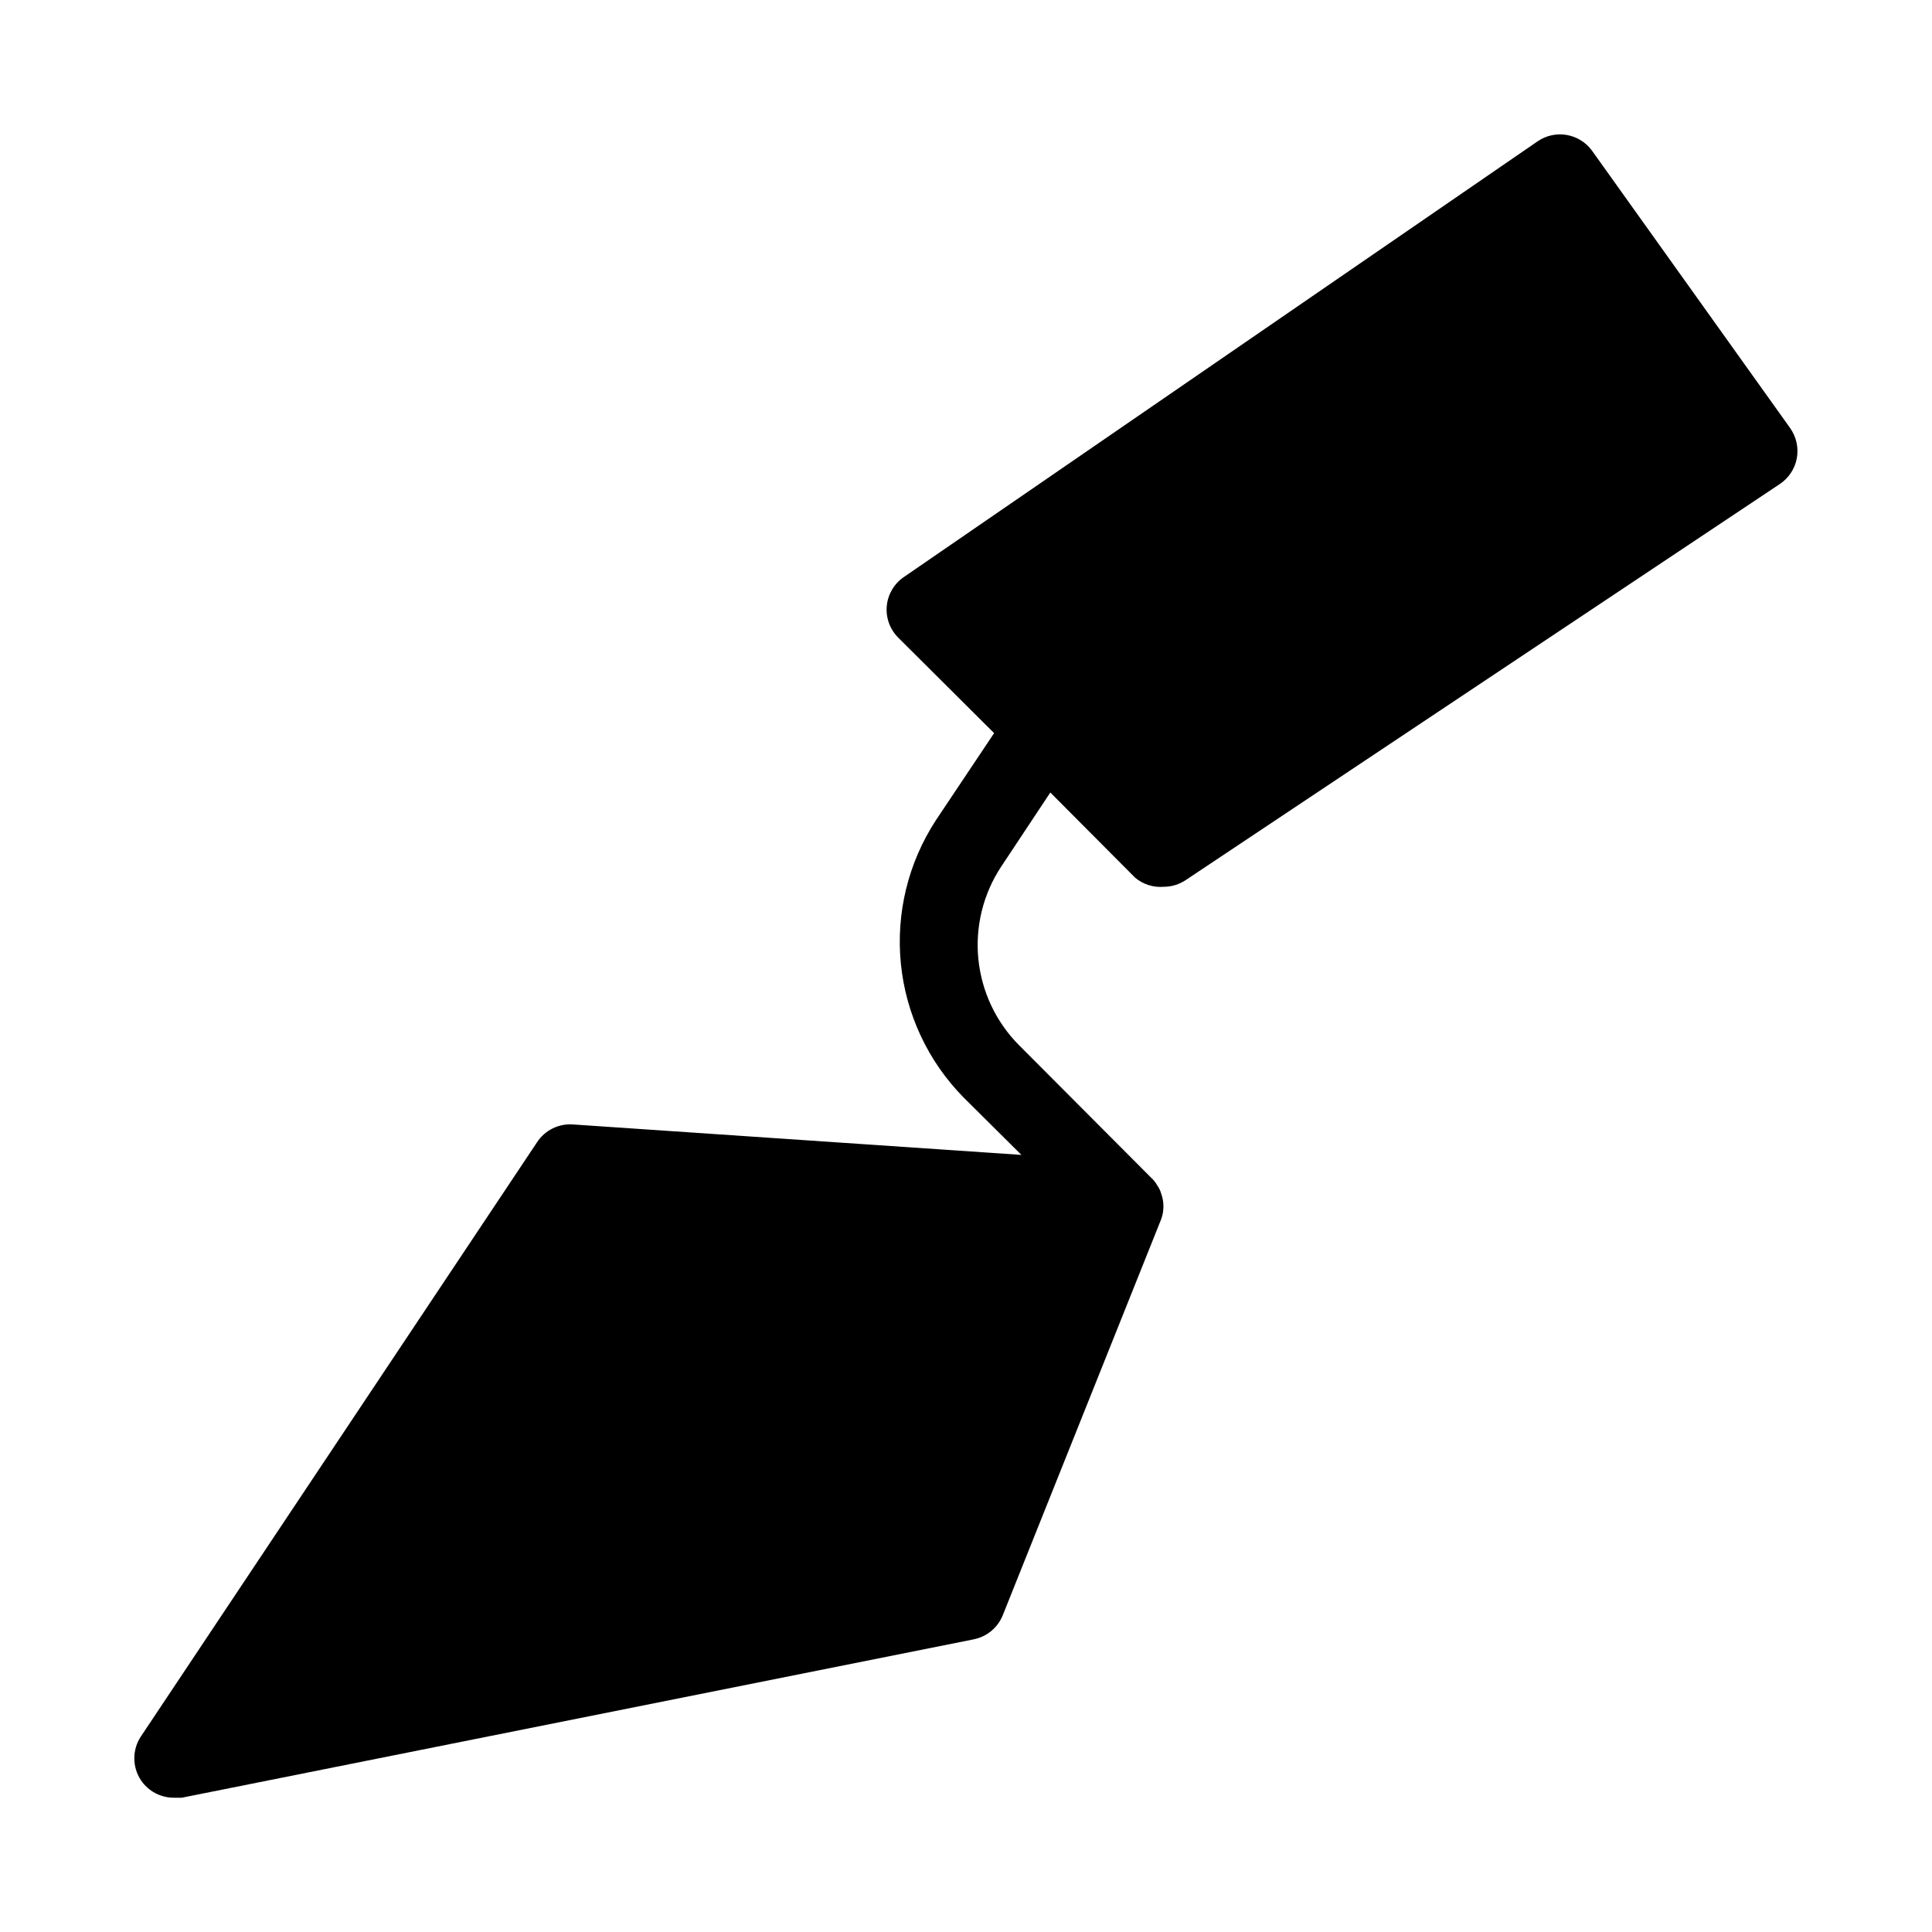
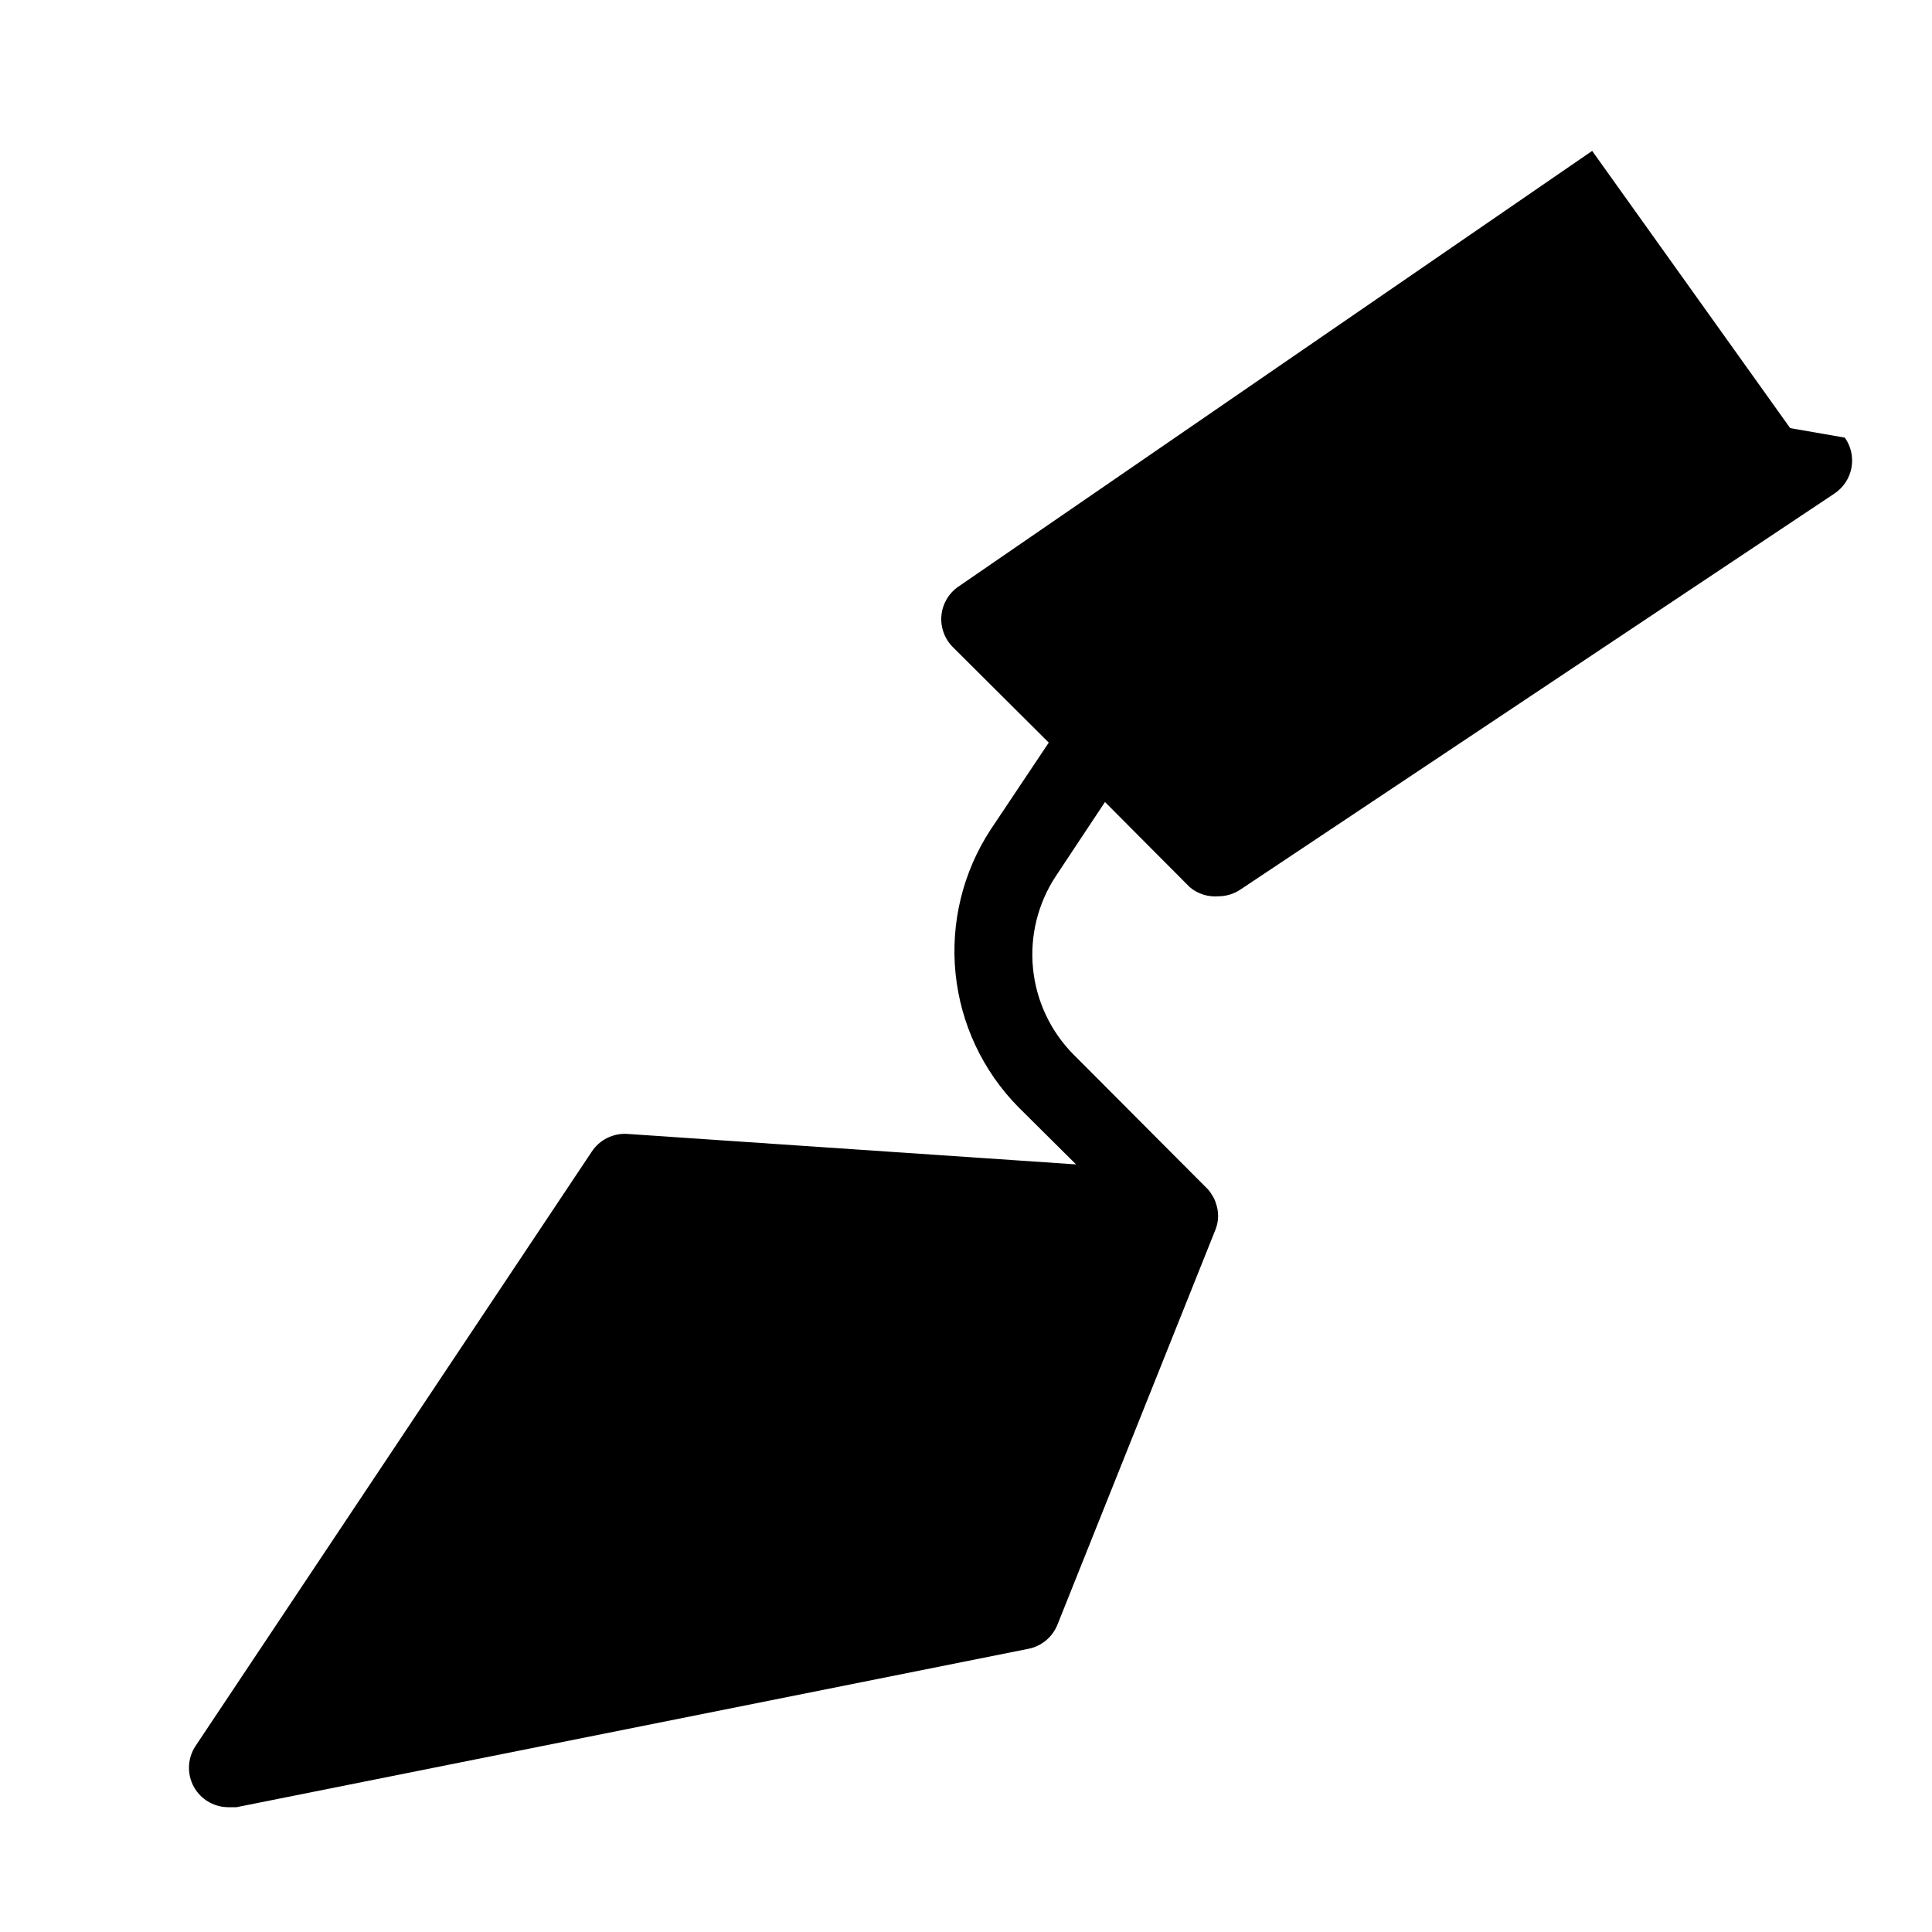
<svg xmlns="http://www.w3.org/2000/svg" fill="#000000" width="800px" height="800px" version="1.1" viewBox="144 144 512 512">
-   <path d="m618.42 257.46-52.48-73.473c-3.336-4.644-9.777-5.766-14.484-2.516l-167.94 115.46v-0.004c-2.566 1.762-4.219 4.566-4.512 7.664-0.289 3.113 0.828 6.191 3.043 8.398l25.402 25.297-15.43 23.09c-7.34 11.246-10.613 24.664-9.277 38.027 1.34 13.363 7.203 25.871 16.621 35.441l15.324 15.219-118.92-8.078c-3.769-0.242-7.379 1.562-9.445 4.723l-104.96 157.44v-0.004c-2.356 3.527-2.356 8.125 0 11.652 1.953 2.891 5.219 4.625 8.711 4.617h2.098l209.92-41.984c3.469-0.703 6.352-3.109 7.664-6.402l41.984-104.96h-0.004c0.789-2.168 0.789-4.547 0-6.715-0.219-0.789-0.574-1.535-1.047-2.203-0.441-0.789-1.008-1.5-1.68-2.102l-34.953-35.059v0.004c-6.109-6.144-9.914-14.207-10.777-22.832-0.859-8.621 1.277-17.277 6.055-24.508l13.016-19.629 22.461 22.566v0.004c2.133 1.789 4.891 2.656 7.664 2.414 2.055-0.016 4.062-0.637 5.769-1.785l157.44-104.96c2.356-1.574 3.977-4.035 4.492-6.824 0.512-2.785-0.121-5.664-1.762-7.977z" />
+   <path d="m618.42 257.46-52.48-73.473l-167.94 115.46v-0.004c-2.566 1.762-4.219 4.566-4.512 7.664-0.289 3.113 0.828 6.191 3.043 8.398l25.402 25.297-15.43 23.09c-7.34 11.246-10.613 24.664-9.277 38.027 1.34 13.363 7.203 25.871 16.621 35.441l15.324 15.219-118.92-8.078c-3.769-0.242-7.379 1.562-9.445 4.723l-104.96 157.44v-0.004c-2.356 3.527-2.356 8.125 0 11.652 1.953 2.891 5.219 4.625 8.711 4.617h2.098l209.92-41.984c3.469-0.703 6.352-3.109 7.664-6.402l41.984-104.96h-0.004c0.789-2.168 0.789-4.547 0-6.715-0.219-0.789-0.574-1.535-1.047-2.203-0.441-0.789-1.008-1.5-1.68-2.102l-34.953-35.059v0.004c-6.109-6.144-9.914-14.207-10.777-22.832-0.859-8.621 1.277-17.277 6.055-24.508l13.016-19.629 22.461 22.566v0.004c2.133 1.789 4.891 2.656 7.664 2.414 2.055-0.016 4.062-0.637 5.769-1.785l157.44-104.96c2.356-1.574 3.977-4.035 4.492-6.824 0.512-2.785-0.121-5.664-1.762-7.977z" />
</svg>